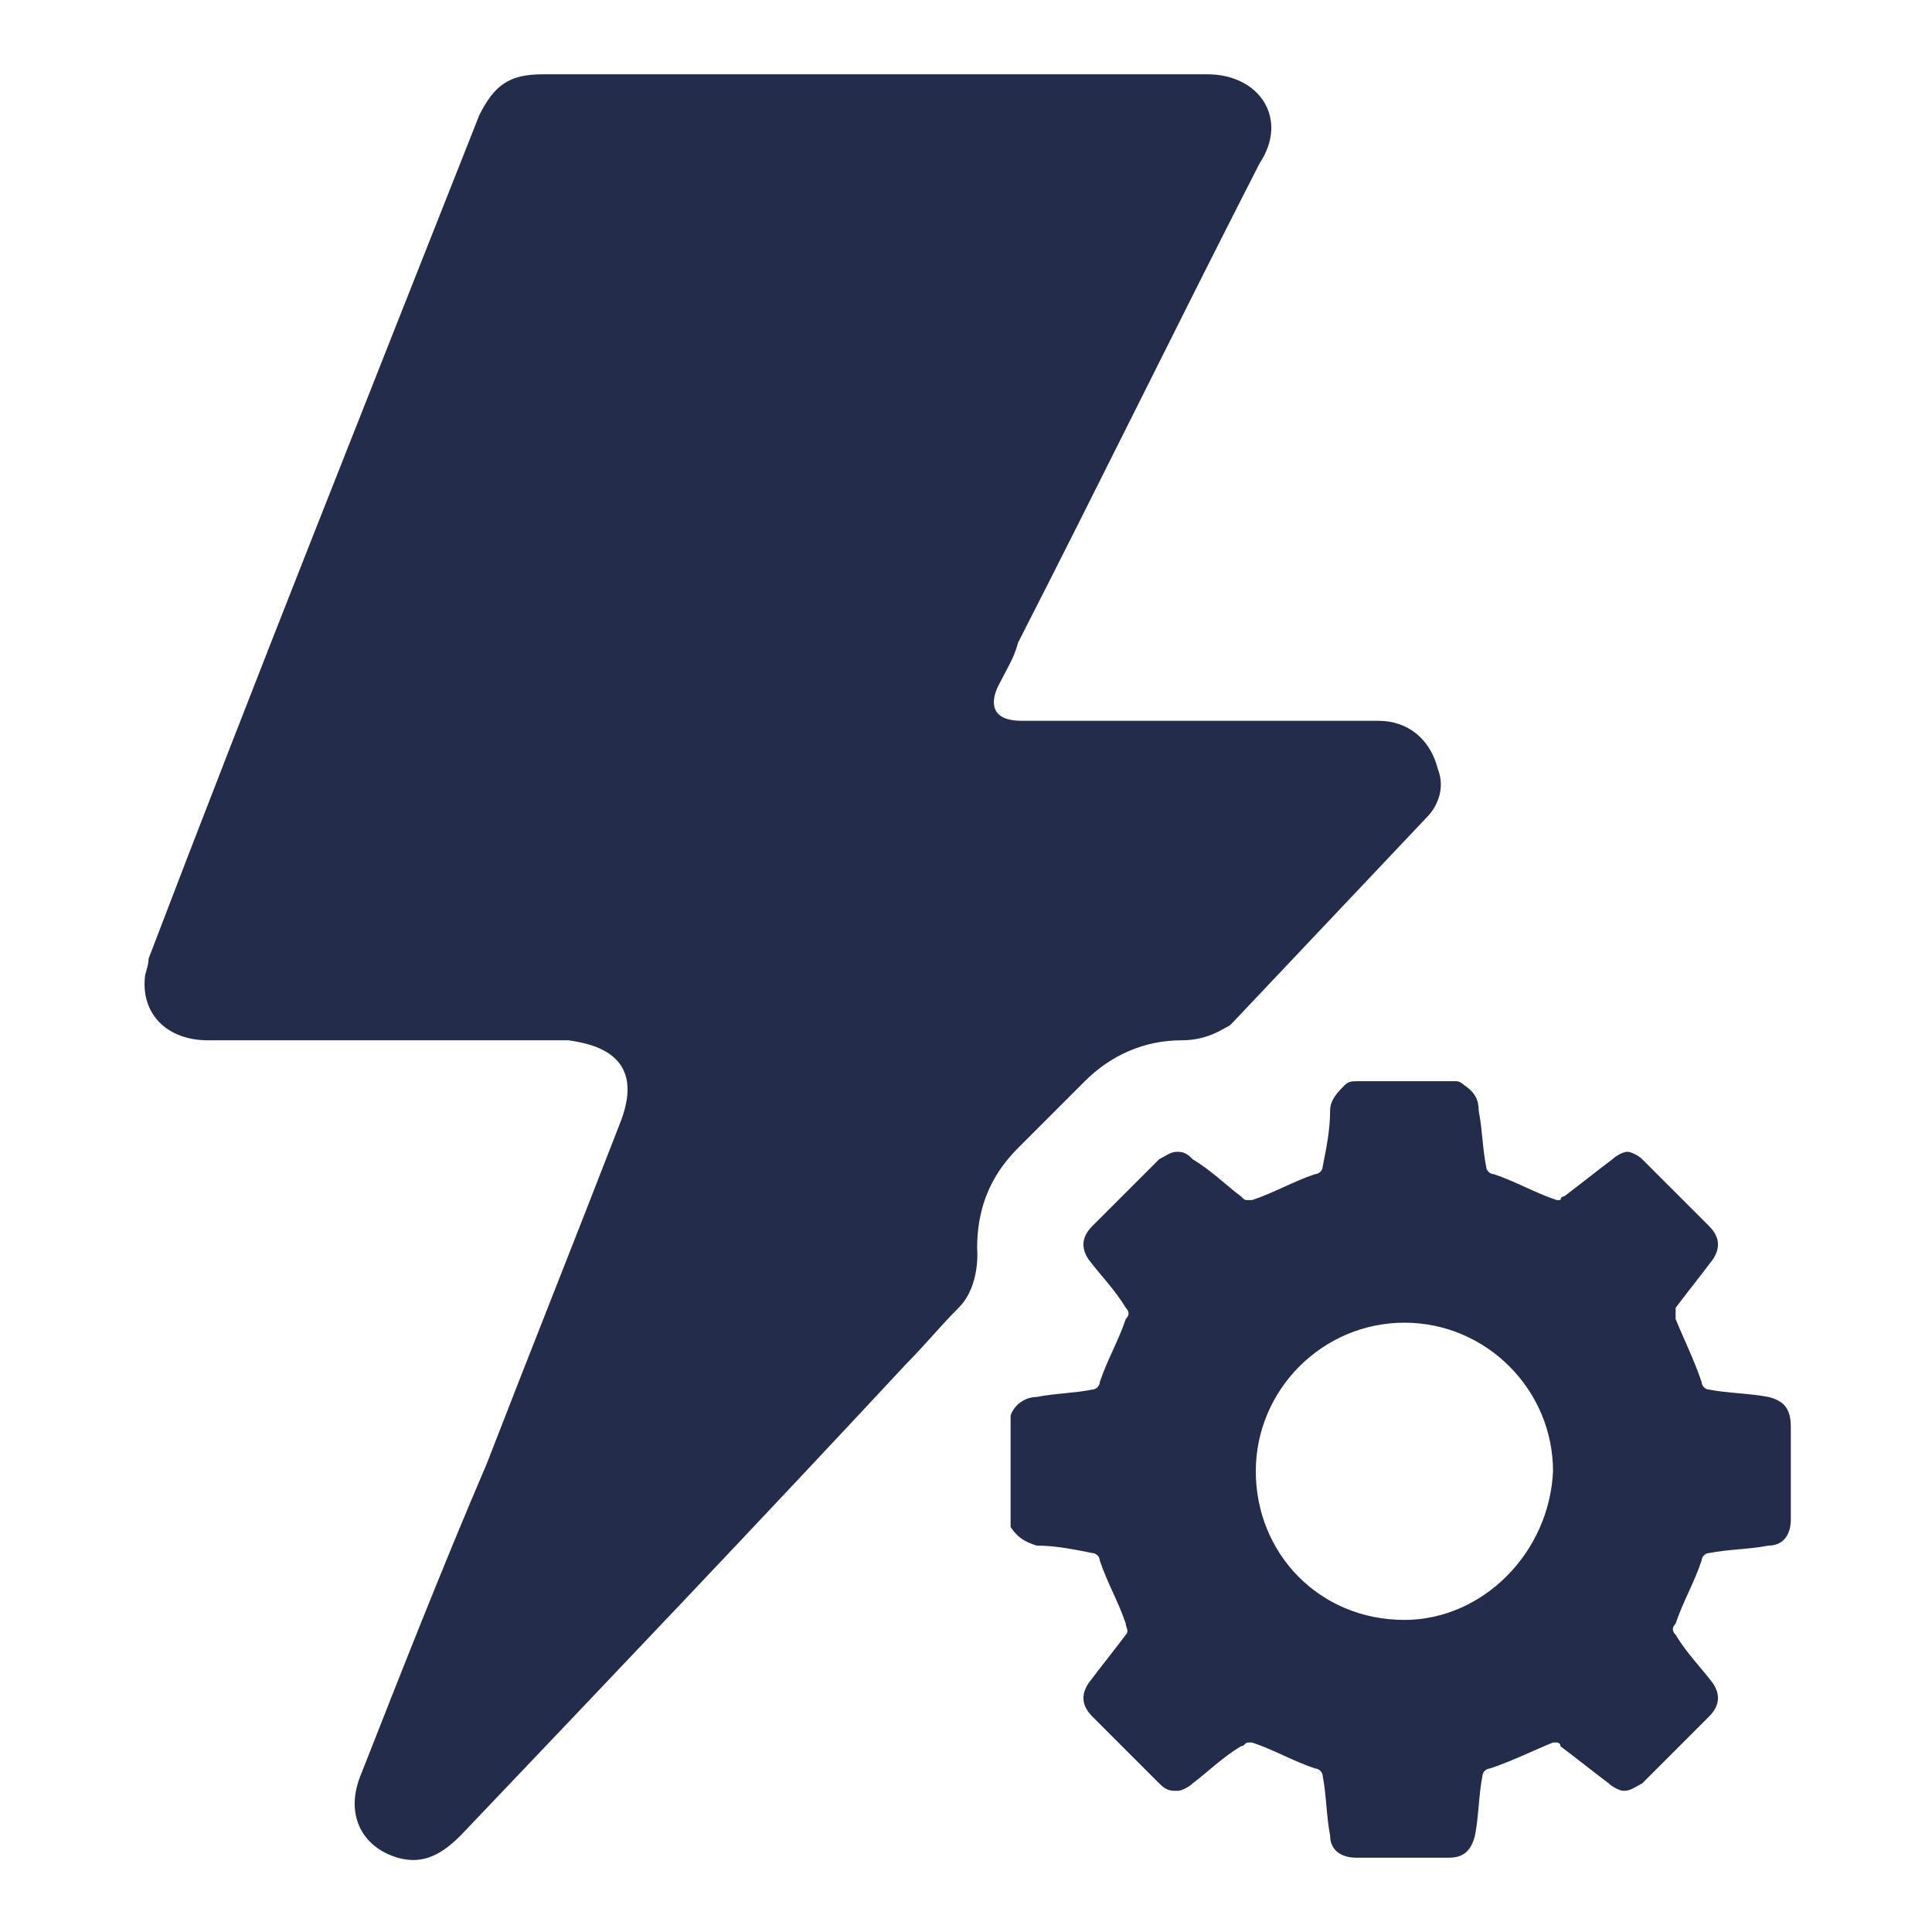
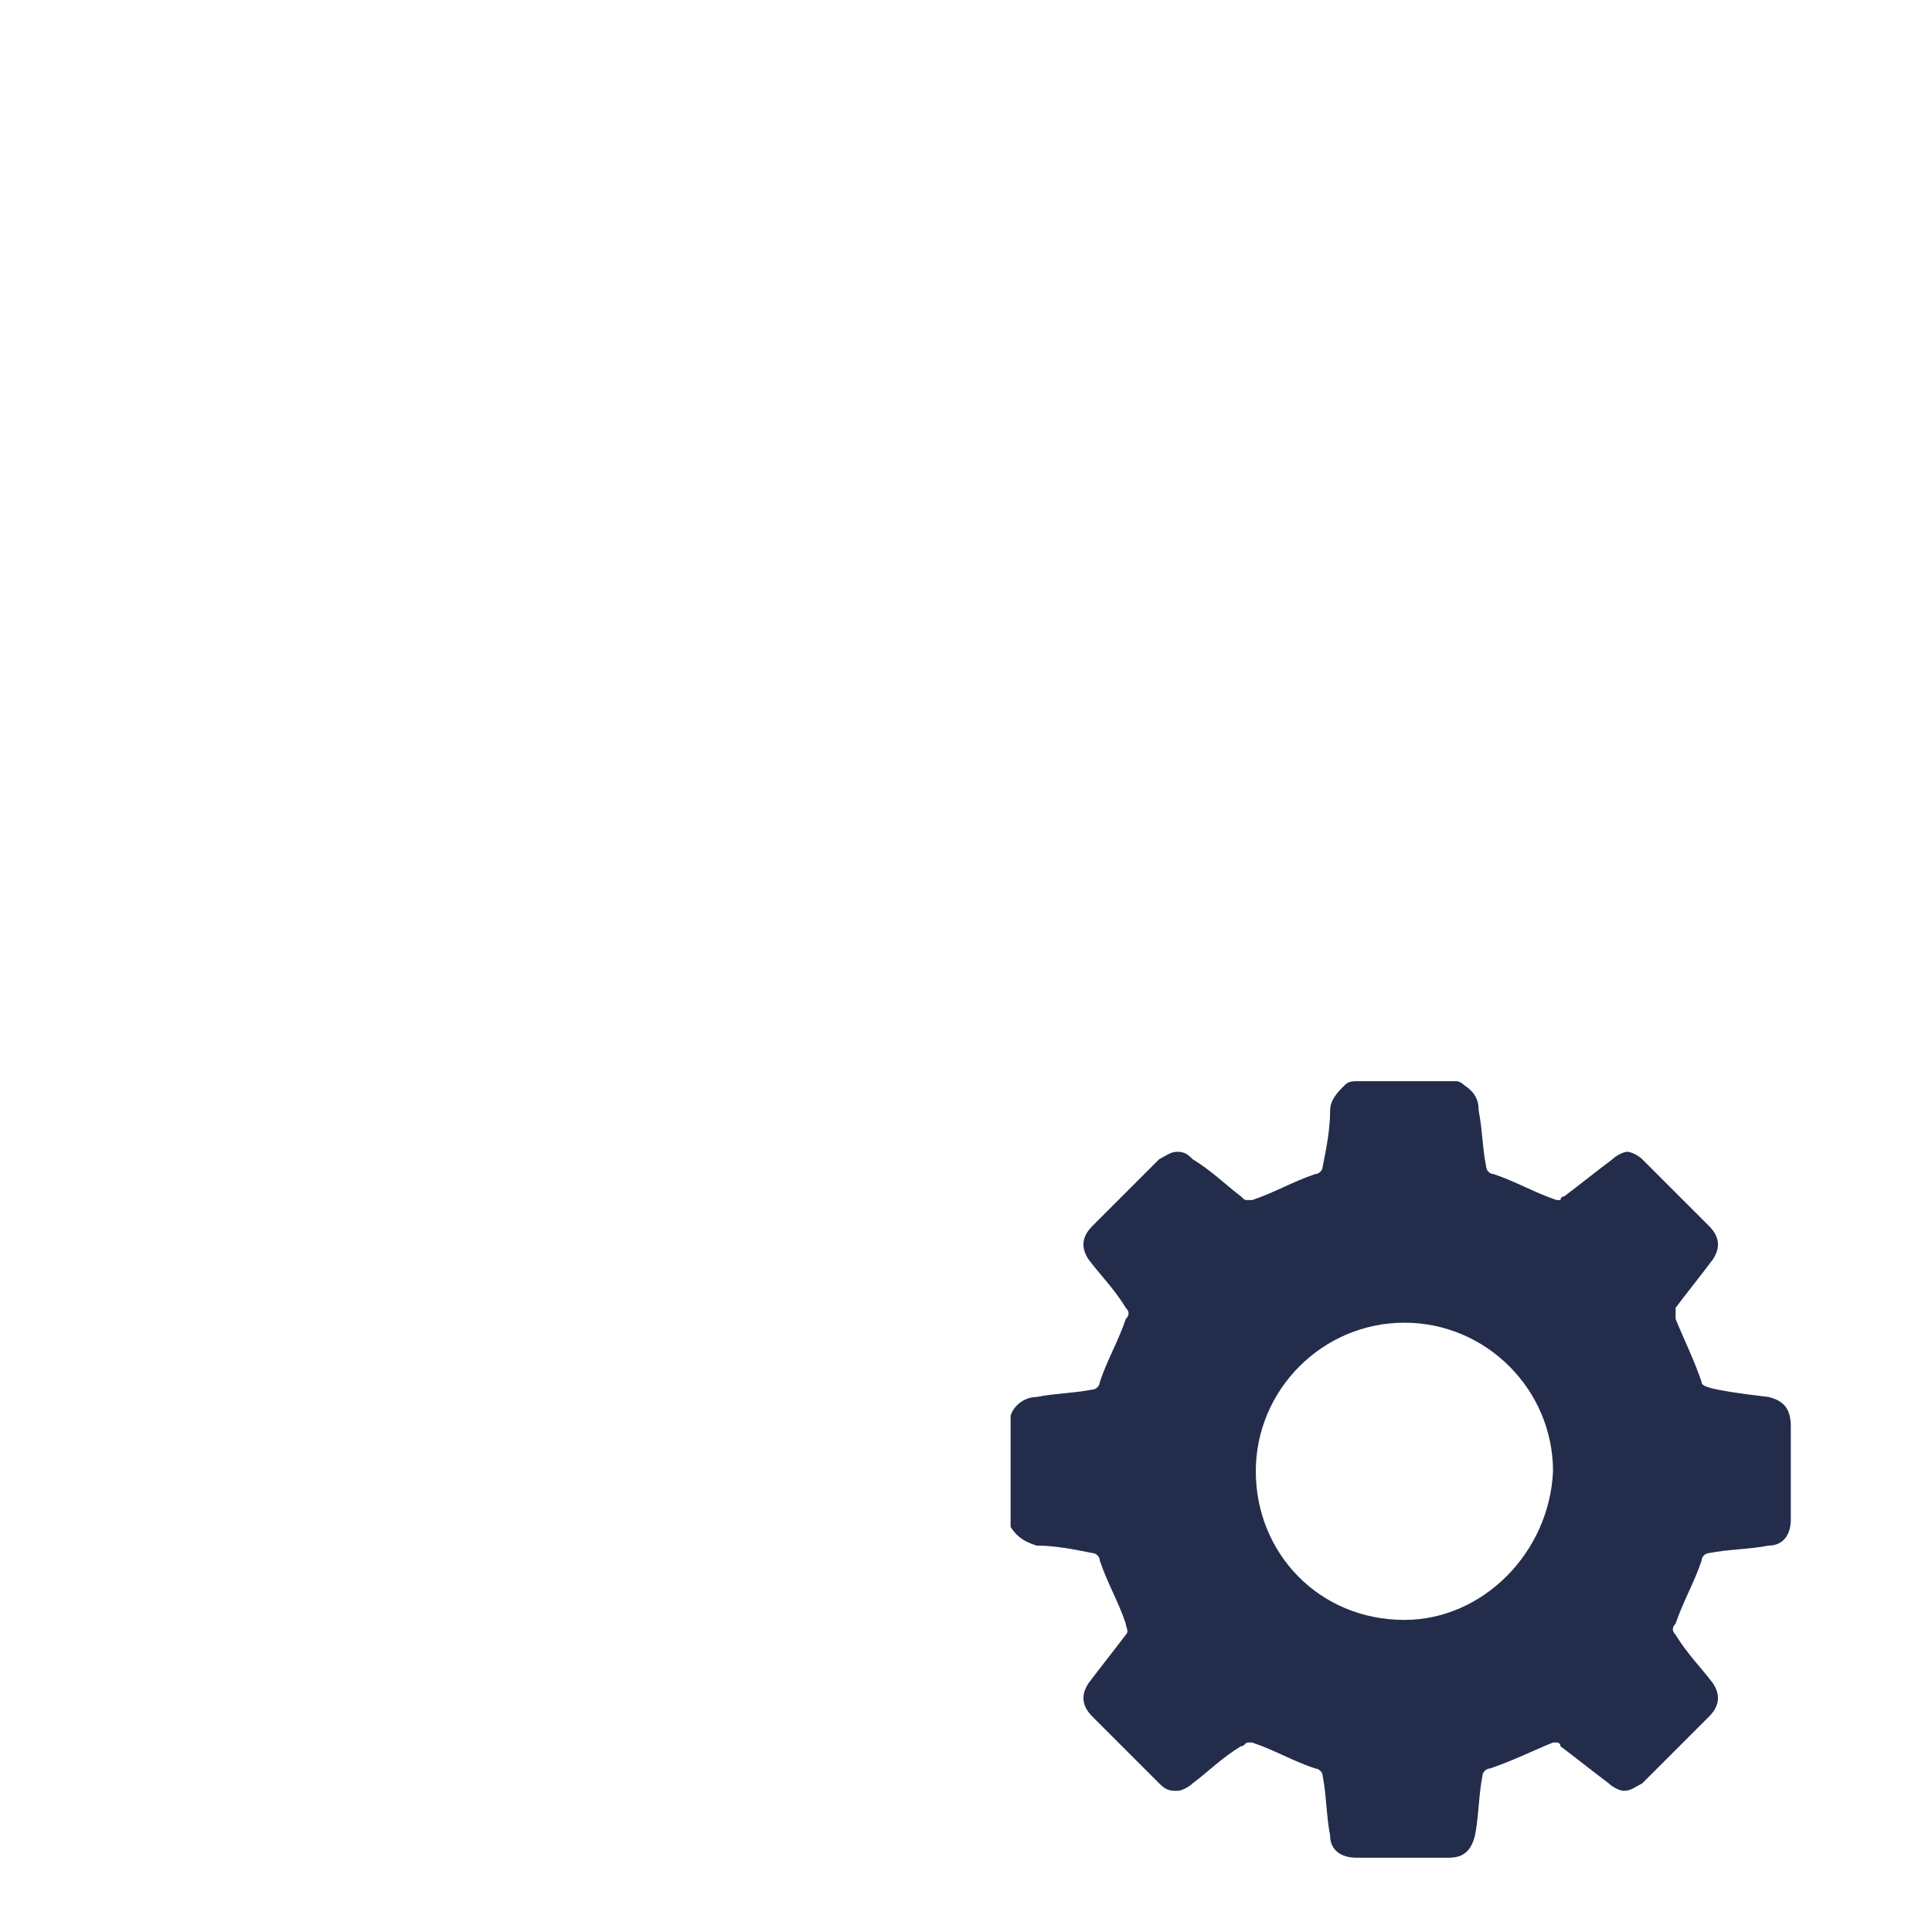
<svg xmlns="http://www.w3.org/2000/svg" width="50" height="50" viewBox="0 0 50 50" fill="none">
-   <path d="M45.769 36.154C45.288 36.058 44.712 36.058 44.231 35.962C44.135 35.962 44.038 35.866 44.038 35.769C43.846 35.193 43.558 34.616 43.365 34.135C43.365 34.039 43.365 33.943 43.365 33.846C43.654 33.462 44.038 32.981 44.327 32.596C44.519 32.308 44.519 32.019 44.231 31.731C43.654 31.154 43.077 30.577 42.5 30C42.404 29.904 42.212 29.808 42.115 29.808C42.019 29.808 41.827 29.904 41.731 30C41.346 30.289 40.865 30.673 40.481 30.962C40.385 30.962 40.385 31.058 40.385 31.058H40.288C39.712 30.866 39.231 30.577 38.654 30.385C38.558 30.385 38.462 30.289 38.462 30.192C38.365 29.712 38.365 29.231 38.269 28.75C38.269 28.462 38.173 28.269 37.885 28.077C37.788 27.981 37.692 27.981 37.692 27.981C36.827 27.981 36.058 27.981 35.192 27.981C35 27.981 34.904 27.981 34.808 28.077C34.615 28.269 34.423 28.462 34.423 28.75C34.423 29.231 34.327 29.712 34.231 30.192C34.231 30.289 34.135 30.385 34.038 30.385C33.462 30.577 32.981 30.866 32.404 31.058H32.308C32.212 31.058 32.212 31.058 32.115 30.962C31.731 30.673 31.346 30.289 30.865 30C30.769 29.904 30.673 29.808 30.481 29.808C30.288 29.808 30.192 29.904 30 30C29.423 30.577 28.846 31.154 28.269 31.731C27.981 32.019 27.981 32.308 28.173 32.596C28.462 32.981 28.846 33.366 29.135 33.846C29.231 33.943 29.231 34.039 29.135 34.135C28.942 34.712 28.654 35.193 28.462 35.769C28.462 35.866 28.365 35.962 28.269 35.962C27.788 36.058 27.308 36.058 26.827 36.154C26.538 36.154 26.25 36.346 26.154 36.635C26.154 37.596 26.154 38.558 26.154 39.519C26.346 39.808 26.538 39.904 26.827 40C27.308 40 27.788 40.096 28.269 40.193C28.365 40.193 28.462 40.289 28.462 40.385C28.654 40.962 28.942 41.443 29.135 42.019C29.135 42.116 29.231 42.212 29.135 42.308C28.846 42.693 28.462 43.173 28.173 43.558C27.981 43.846 27.981 44.135 28.269 44.423C28.846 45 29.423 45.577 30 46.154C30.192 46.346 30.288 46.346 30.481 46.346C30.577 46.346 30.769 46.25 30.865 46.154C31.25 45.866 31.635 45.481 32.115 45.193C32.212 45.193 32.212 45.096 32.308 45.096H32.404C32.981 45.289 33.462 45.577 34.038 45.769C34.135 45.769 34.231 45.866 34.231 45.962C34.327 46.443 34.327 47.019 34.423 47.5C34.423 47.885 34.712 48.077 35.096 48.077C35.481 48.077 35.962 48.077 36.346 48.077C36.731 48.077 37.115 48.077 37.5 48.077C37.885 48.077 38.077 47.885 38.173 47.5C38.269 47.019 38.269 46.443 38.365 45.962C38.365 45.866 38.462 45.769 38.558 45.769C39.135 45.577 39.712 45.289 40.192 45.096H40.288C40.288 45.096 40.385 45.096 40.385 45.193C40.769 45.481 41.25 45.866 41.635 46.154C41.731 46.25 41.923 46.346 42.019 46.346C42.212 46.346 42.308 46.25 42.5 46.154C43.077 45.577 43.654 45 44.231 44.423C44.519 44.135 44.519 43.846 44.327 43.558C44.038 43.173 43.654 42.789 43.365 42.308C43.269 42.212 43.269 42.116 43.365 42.019C43.558 41.443 43.846 40.962 44.038 40.385C44.038 40.289 44.135 40.193 44.231 40.193C44.712 40.096 45.288 40.096 45.769 40C46.154 40 46.346 39.712 46.346 39.327C46.346 38.558 46.346 37.693 46.346 36.923C46.346 36.443 46.154 36.25 45.769 36.154ZM36.346 41.923C34.135 41.923 32.5 40.193 32.5 38.077C32.5 35.962 34.231 34.231 36.346 34.231C38.462 34.231 40.192 35.962 40.192 38.077C40.096 40.193 38.365 41.923 36.346 41.923Z" fill="#232D4B" />
-   <path d="M37.212 19.904C37.019 19.134 36.442 18.654 35.673 18.654C32.596 18.654 29.519 18.654 26.442 18.654C25.288 18.654 25.866 17.692 25.866 17.692C26.058 17.308 26.25 17.019 26.346 16.634C28.462 12.5 30.481 8.365 32.596 4.231C33.365 3.077 32.596 1.923 31.25 1.923C25.481 1.923 19.808 1.923 14.039 1.923C13.173 1.923 12.789 2.211 12.404 2.981C9.519 10.288 6.635 17.5 3.846 24.808C3.846 25 3.75 25.192 3.75 25.288C3.654 26.25 4.327 26.923 5.385 26.923C8.462 26.923 11.635 26.923 14.712 26.923C15.385 27.019 16.731 27.308 16.058 29.038C14.904 32.019 13.75 34.904 12.596 37.884C11.442 40.577 10.385 43.269 9.327 45.961C8.942 46.923 9.327 47.788 10.289 48.077C10.962 48.269 11.442 47.98 11.923 47.5C15.769 43.461 19.616 39.423 23.462 35.288C23.942 34.807 24.327 34.327 24.808 33.846C25.385 33.269 25.288 32.307 25.288 32.307C25.288 31.346 25.577 30.48 26.346 29.711C26.923 29.134 27.5 28.558 28.077 27.98C28.75 27.308 29.616 26.923 30.577 26.923C31.25 26.923 31.635 26.634 31.827 26.538L31.923 26.442C33.558 24.711 35.288 22.884 36.923 21.154C37.212 20.865 37.404 20.384 37.212 19.904Z" fill="#232D4B" />
+   <path d="M45.769 36.154C44.135 35.962 44.038 35.866 44.038 35.769C43.846 35.193 43.558 34.616 43.365 34.135C43.365 34.039 43.365 33.943 43.365 33.846C43.654 33.462 44.038 32.981 44.327 32.596C44.519 32.308 44.519 32.019 44.231 31.731C43.654 31.154 43.077 30.577 42.5 30C42.404 29.904 42.212 29.808 42.115 29.808C42.019 29.808 41.827 29.904 41.731 30C41.346 30.289 40.865 30.673 40.481 30.962C40.385 30.962 40.385 31.058 40.385 31.058H40.288C39.712 30.866 39.231 30.577 38.654 30.385C38.558 30.385 38.462 30.289 38.462 30.192C38.365 29.712 38.365 29.231 38.269 28.75C38.269 28.462 38.173 28.269 37.885 28.077C37.788 27.981 37.692 27.981 37.692 27.981C36.827 27.981 36.058 27.981 35.192 27.981C35 27.981 34.904 27.981 34.808 28.077C34.615 28.269 34.423 28.462 34.423 28.75C34.423 29.231 34.327 29.712 34.231 30.192C34.231 30.289 34.135 30.385 34.038 30.385C33.462 30.577 32.981 30.866 32.404 31.058H32.308C32.212 31.058 32.212 31.058 32.115 30.962C31.731 30.673 31.346 30.289 30.865 30C30.769 29.904 30.673 29.808 30.481 29.808C30.288 29.808 30.192 29.904 30 30C29.423 30.577 28.846 31.154 28.269 31.731C27.981 32.019 27.981 32.308 28.173 32.596C28.462 32.981 28.846 33.366 29.135 33.846C29.231 33.943 29.231 34.039 29.135 34.135C28.942 34.712 28.654 35.193 28.462 35.769C28.462 35.866 28.365 35.962 28.269 35.962C27.788 36.058 27.308 36.058 26.827 36.154C26.538 36.154 26.25 36.346 26.154 36.635C26.154 37.596 26.154 38.558 26.154 39.519C26.346 39.808 26.538 39.904 26.827 40C27.308 40 27.788 40.096 28.269 40.193C28.365 40.193 28.462 40.289 28.462 40.385C28.654 40.962 28.942 41.443 29.135 42.019C29.135 42.116 29.231 42.212 29.135 42.308C28.846 42.693 28.462 43.173 28.173 43.558C27.981 43.846 27.981 44.135 28.269 44.423C28.846 45 29.423 45.577 30 46.154C30.192 46.346 30.288 46.346 30.481 46.346C30.577 46.346 30.769 46.25 30.865 46.154C31.25 45.866 31.635 45.481 32.115 45.193C32.212 45.193 32.212 45.096 32.308 45.096H32.404C32.981 45.289 33.462 45.577 34.038 45.769C34.135 45.769 34.231 45.866 34.231 45.962C34.327 46.443 34.327 47.019 34.423 47.5C34.423 47.885 34.712 48.077 35.096 48.077C35.481 48.077 35.962 48.077 36.346 48.077C36.731 48.077 37.115 48.077 37.5 48.077C37.885 48.077 38.077 47.885 38.173 47.5C38.269 47.019 38.269 46.443 38.365 45.962C38.365 45.866 38.462 45.769 38.558 45.769C39.135 45.577 39.712 45.289 40.192 45.096H40.288C40.288 45.096 40.385 45.096 40.385 45.193C40.769 45.481 41.25 45.866 41.635 46.154C41.731 46.25 41.923 46.346 42.019 46.346C42.212 46.346 42.308 46.25 42.5 46.154C43.077 45.577 43.654 45 44.231 44.423C44.519 44.135 44.519 43.846 44.327 43.558C44.038 43.173 43.654 42.789 43.365 42.308C43.269 42.212 43.269 42.116 43.365 42.019C43.558 41.443 43.846 40.962 44.038 40.385C44.038 40.289 44.135 40.193 44.231 40.193C44.712 40.096 45.288 40.096 45.769 40C46.154 40 46.346 39.712 46.346 39.327C46.346 38.558 46.346 37.693 46.346 36.923C46.346 36.443 46.154 36.25 45.769 36.154ZM36.346 41.923C34.135 41.923 32.5 40.193 32.5 38.077C32.5 35.962 34.231 34.231 36.346 34.231C38.462 34.231 40.192 35.962 40.192 38.077C40.096 40.193 38.365 41.923 36.346 41.923Z" fill="#232D4B" />
</svg>